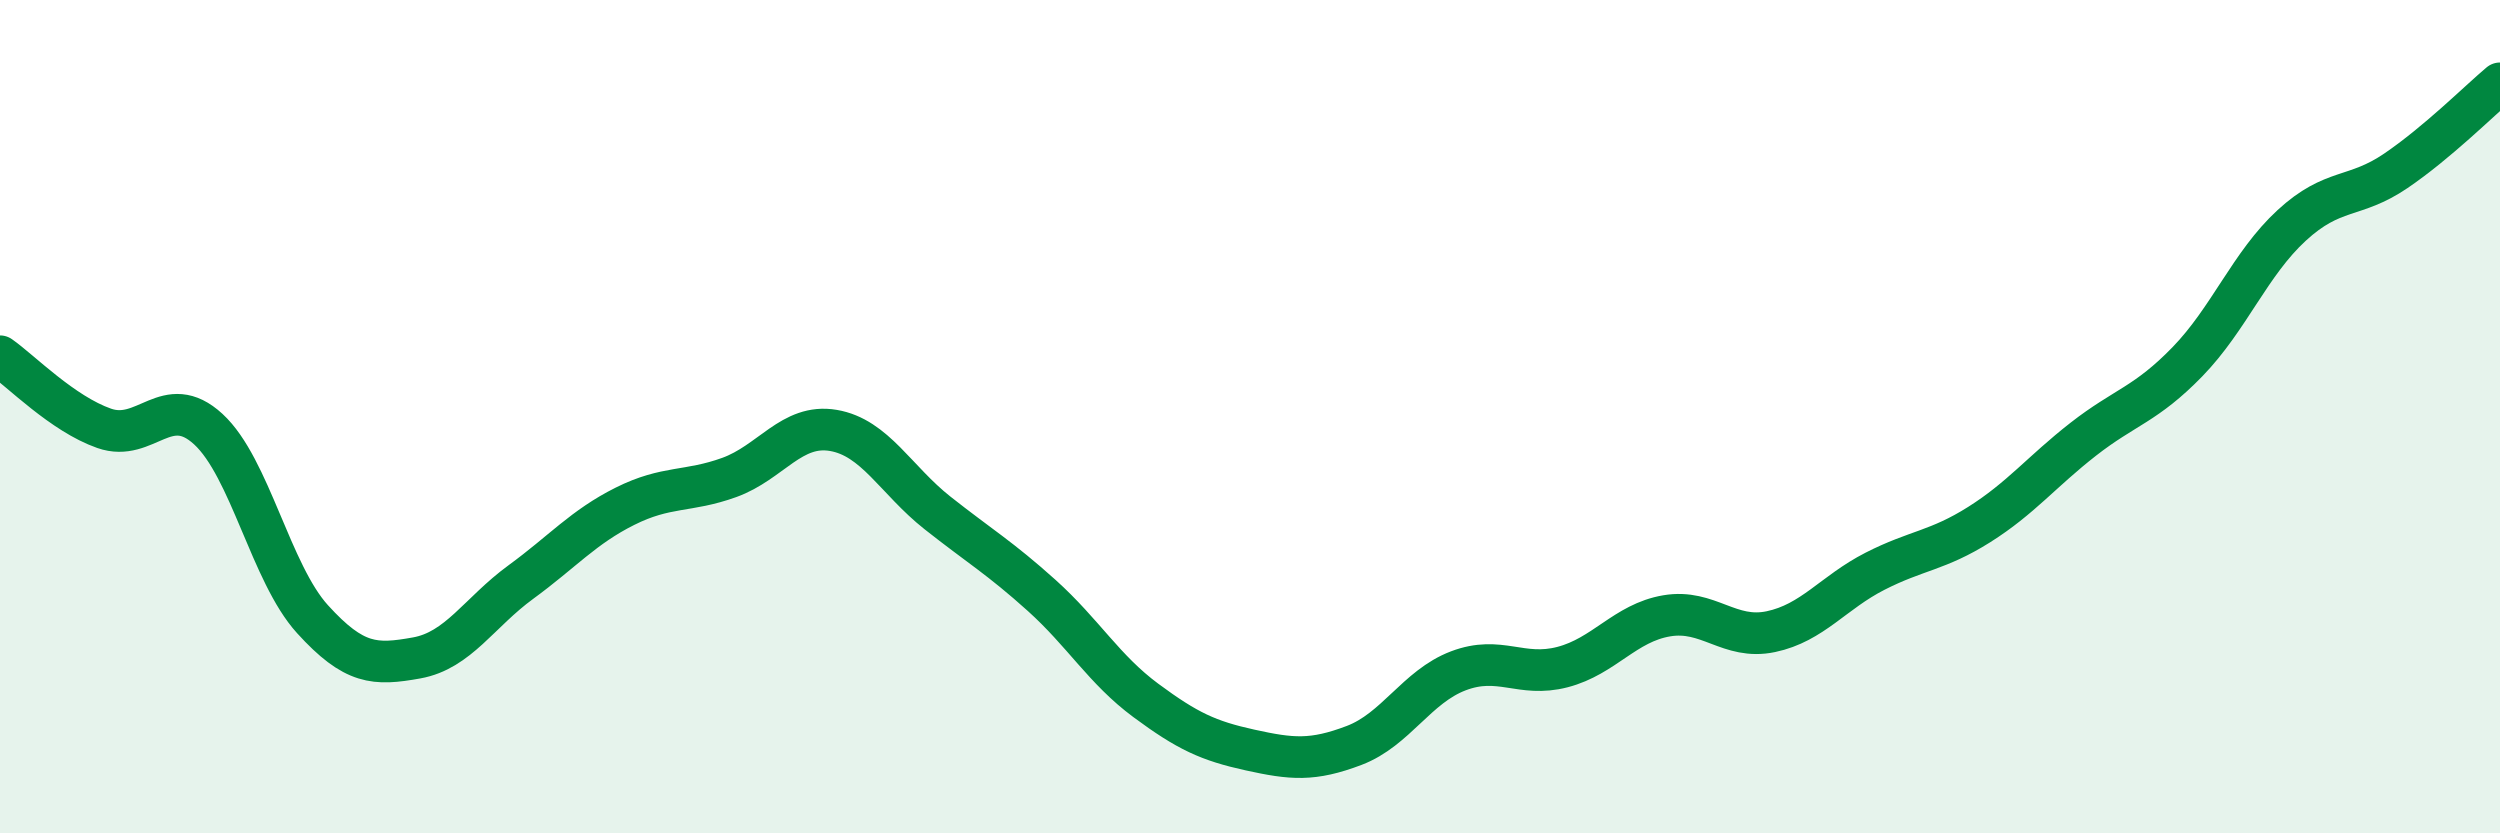
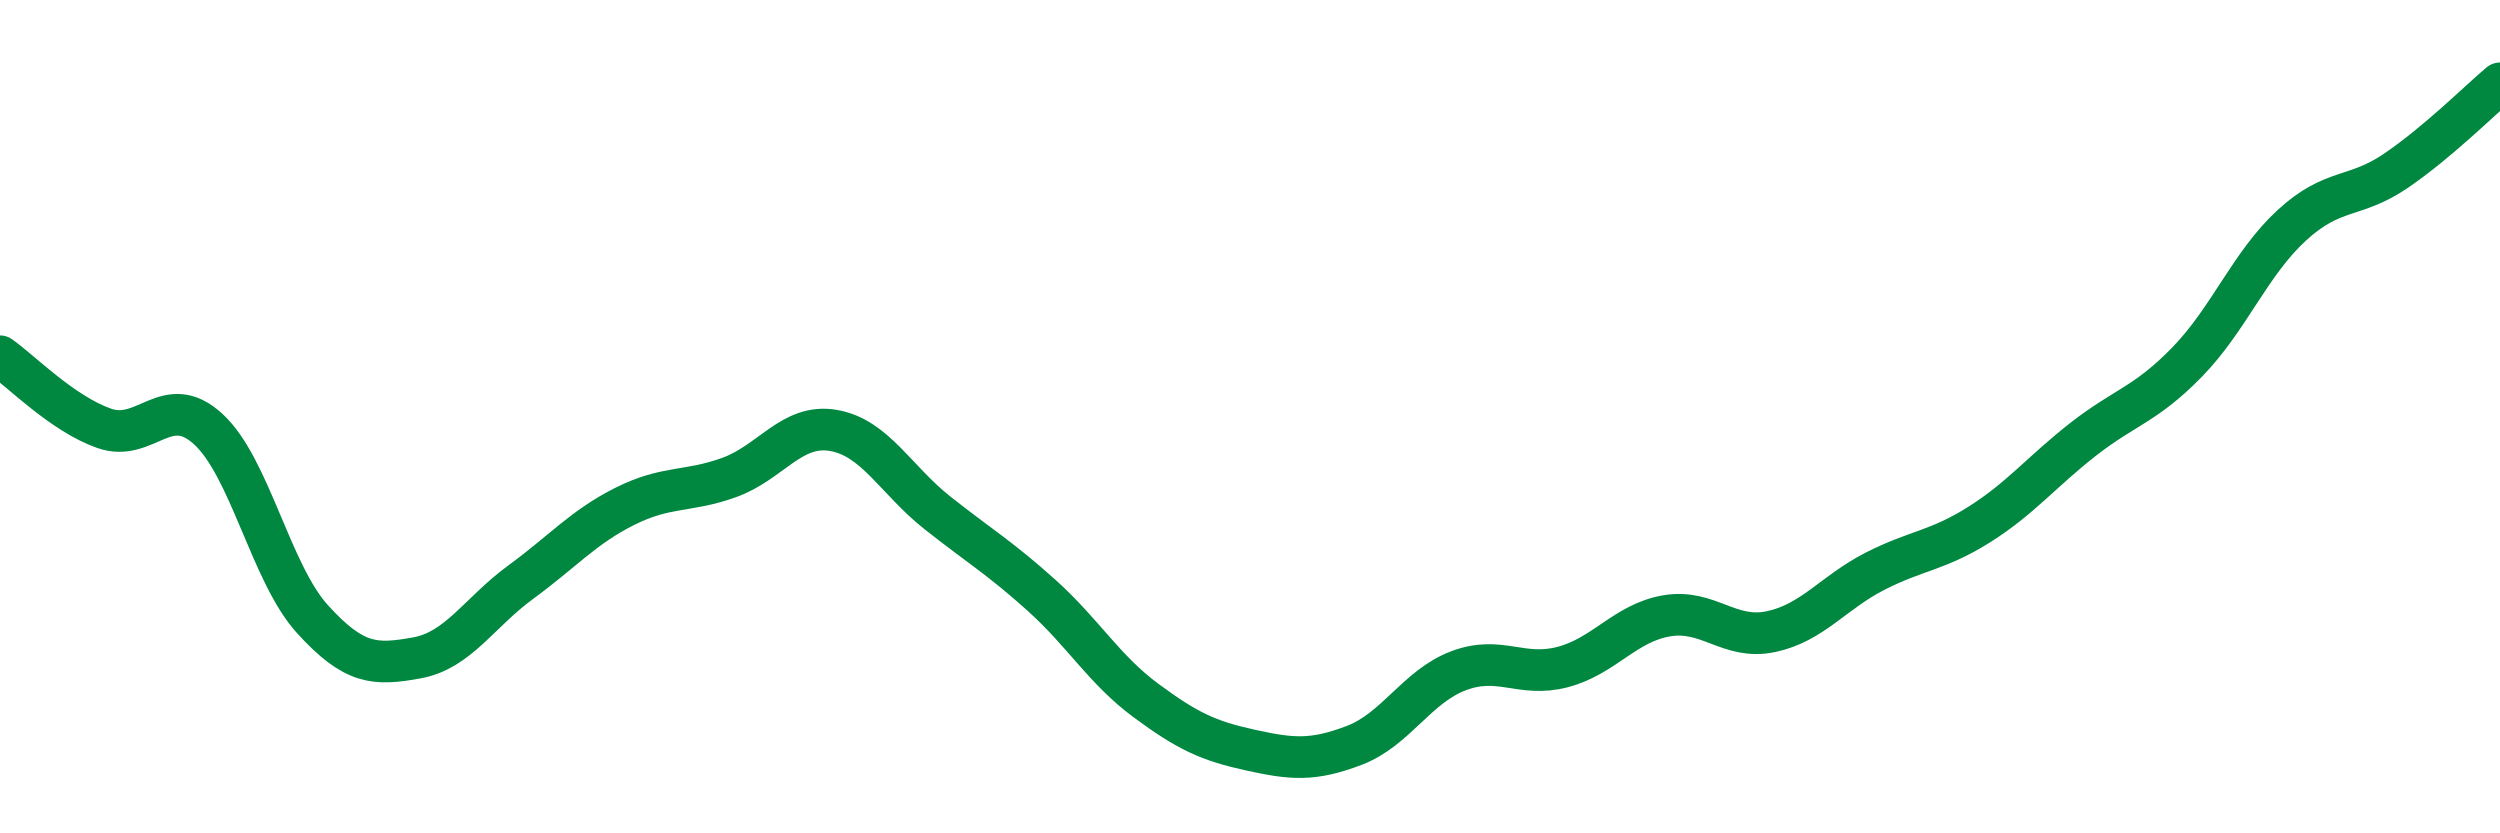
<svg xmlns="http://www.w3.org/2000/svg" width="60" height="20" viewBox="0 0 60 20">
-   <path d="M 0,8.55 C 0.5,8.9 1.5,9.93 2.5,10.28 C 3.5,10.63 4,9.38 5,10.3 C 6,11.22 6.5,13.76 7.5,14.86 C 8.5,15.96 9,15.97 10,15.79 C 11,15.61 11.5,14.7 12.5,13.97 C 13.5,13.24 14,12.65 15,12.15 C 16,11.65 16.5,11.82 17.5,11.46 C 18.5,11.1 19,10.16 20,10.33 C 21,10.5 21.5,11.52 22.5,12.31 C 23.5,13.1 24,13.39 25,14.29 C 26,15.19 26.5,16.07 27.5,16.81 C 28.5,17.55 29,17.78 30,18 C 31,18.22 31.5,18.27 32.5,17.89 C 33.5,17.51 34,16.48 35,16.1 C 36,15.72 36.5,16.27 37.5,16.01 C 38.5,15.75 39,14.95 40,14.78 C 41,14.61 41.5,15.37 42.5,15.16 C 43.5,14.95 44,14.22 45,13.71 C 46,13.2 46.5,13.22 47.5,12.59 C 48.5,11.96 49,11.32 50,10.54 C 51,9.76 51.5,9.71 52.5,8.68 C 53.5,7.65 54,6.33 55,5.41 C 56,4.49 56.5,4.78 57.5,4.1 C 58.5,3.42 59.5,2.42 60,2L60 20L0 20Z" fill="#008740" opacity="0.1" stroke-linecap="round" stroke-linejoin="round" />
  <path d="M 0,8.55 C 0.5,8.9 1.5,9.93 2.5,10.28 C 3.5,10.63 4,9.38 5,10.3 C 6,11.22 6.5,13.76 7.5,14.86 C 8.5,15.96 9,15.97 10,15.79 C 11,15.61 11.5,14.7 12.5,13.97 C 13.5,13.24 14,12.65 15,12.15 C 16,11.65 16.5,11.82 17.5,11.46 C 18.5,11.1 19,10.16 20,10.33 C 21,10.5 21.5,11.52 22.5,12.31 C 23.5,13.1 24,13.39 25,14.29 C 26,15.19 26.5,16.07 27.5,16.81 C 28.5,17.55 29,17.78 30,18 C 31,18.22 31.5,18.27 32.5,17.89 C 33.5,17.51 34,16.48 35,16.1 C 36,15.72 36.5,16.27 37.5,16.01 C 38.5,15.75 39,14.95 40,14.78 C 41,14.61 41.5,15.37 42.5,15.16 C 43.5,14.95 44,14.22 45,13.71 C 46,13.2 46.5,13.22 47.5,12.59 C 48.5,11.96 49,11.32 50,10.54 C 51,9.76 51.5,9.71 52.5,8.68 C 53.5,7.65 54,6.33 55,5.41 C 56,4.49 56.5,4.78 57.5,4.1 C 58.5,3.42 59.5,2.42 60,2" stroke="#008740" stroke-width="1" fill="none" stroke-linecap="round" stroke-linejoin="round" />
</svg>